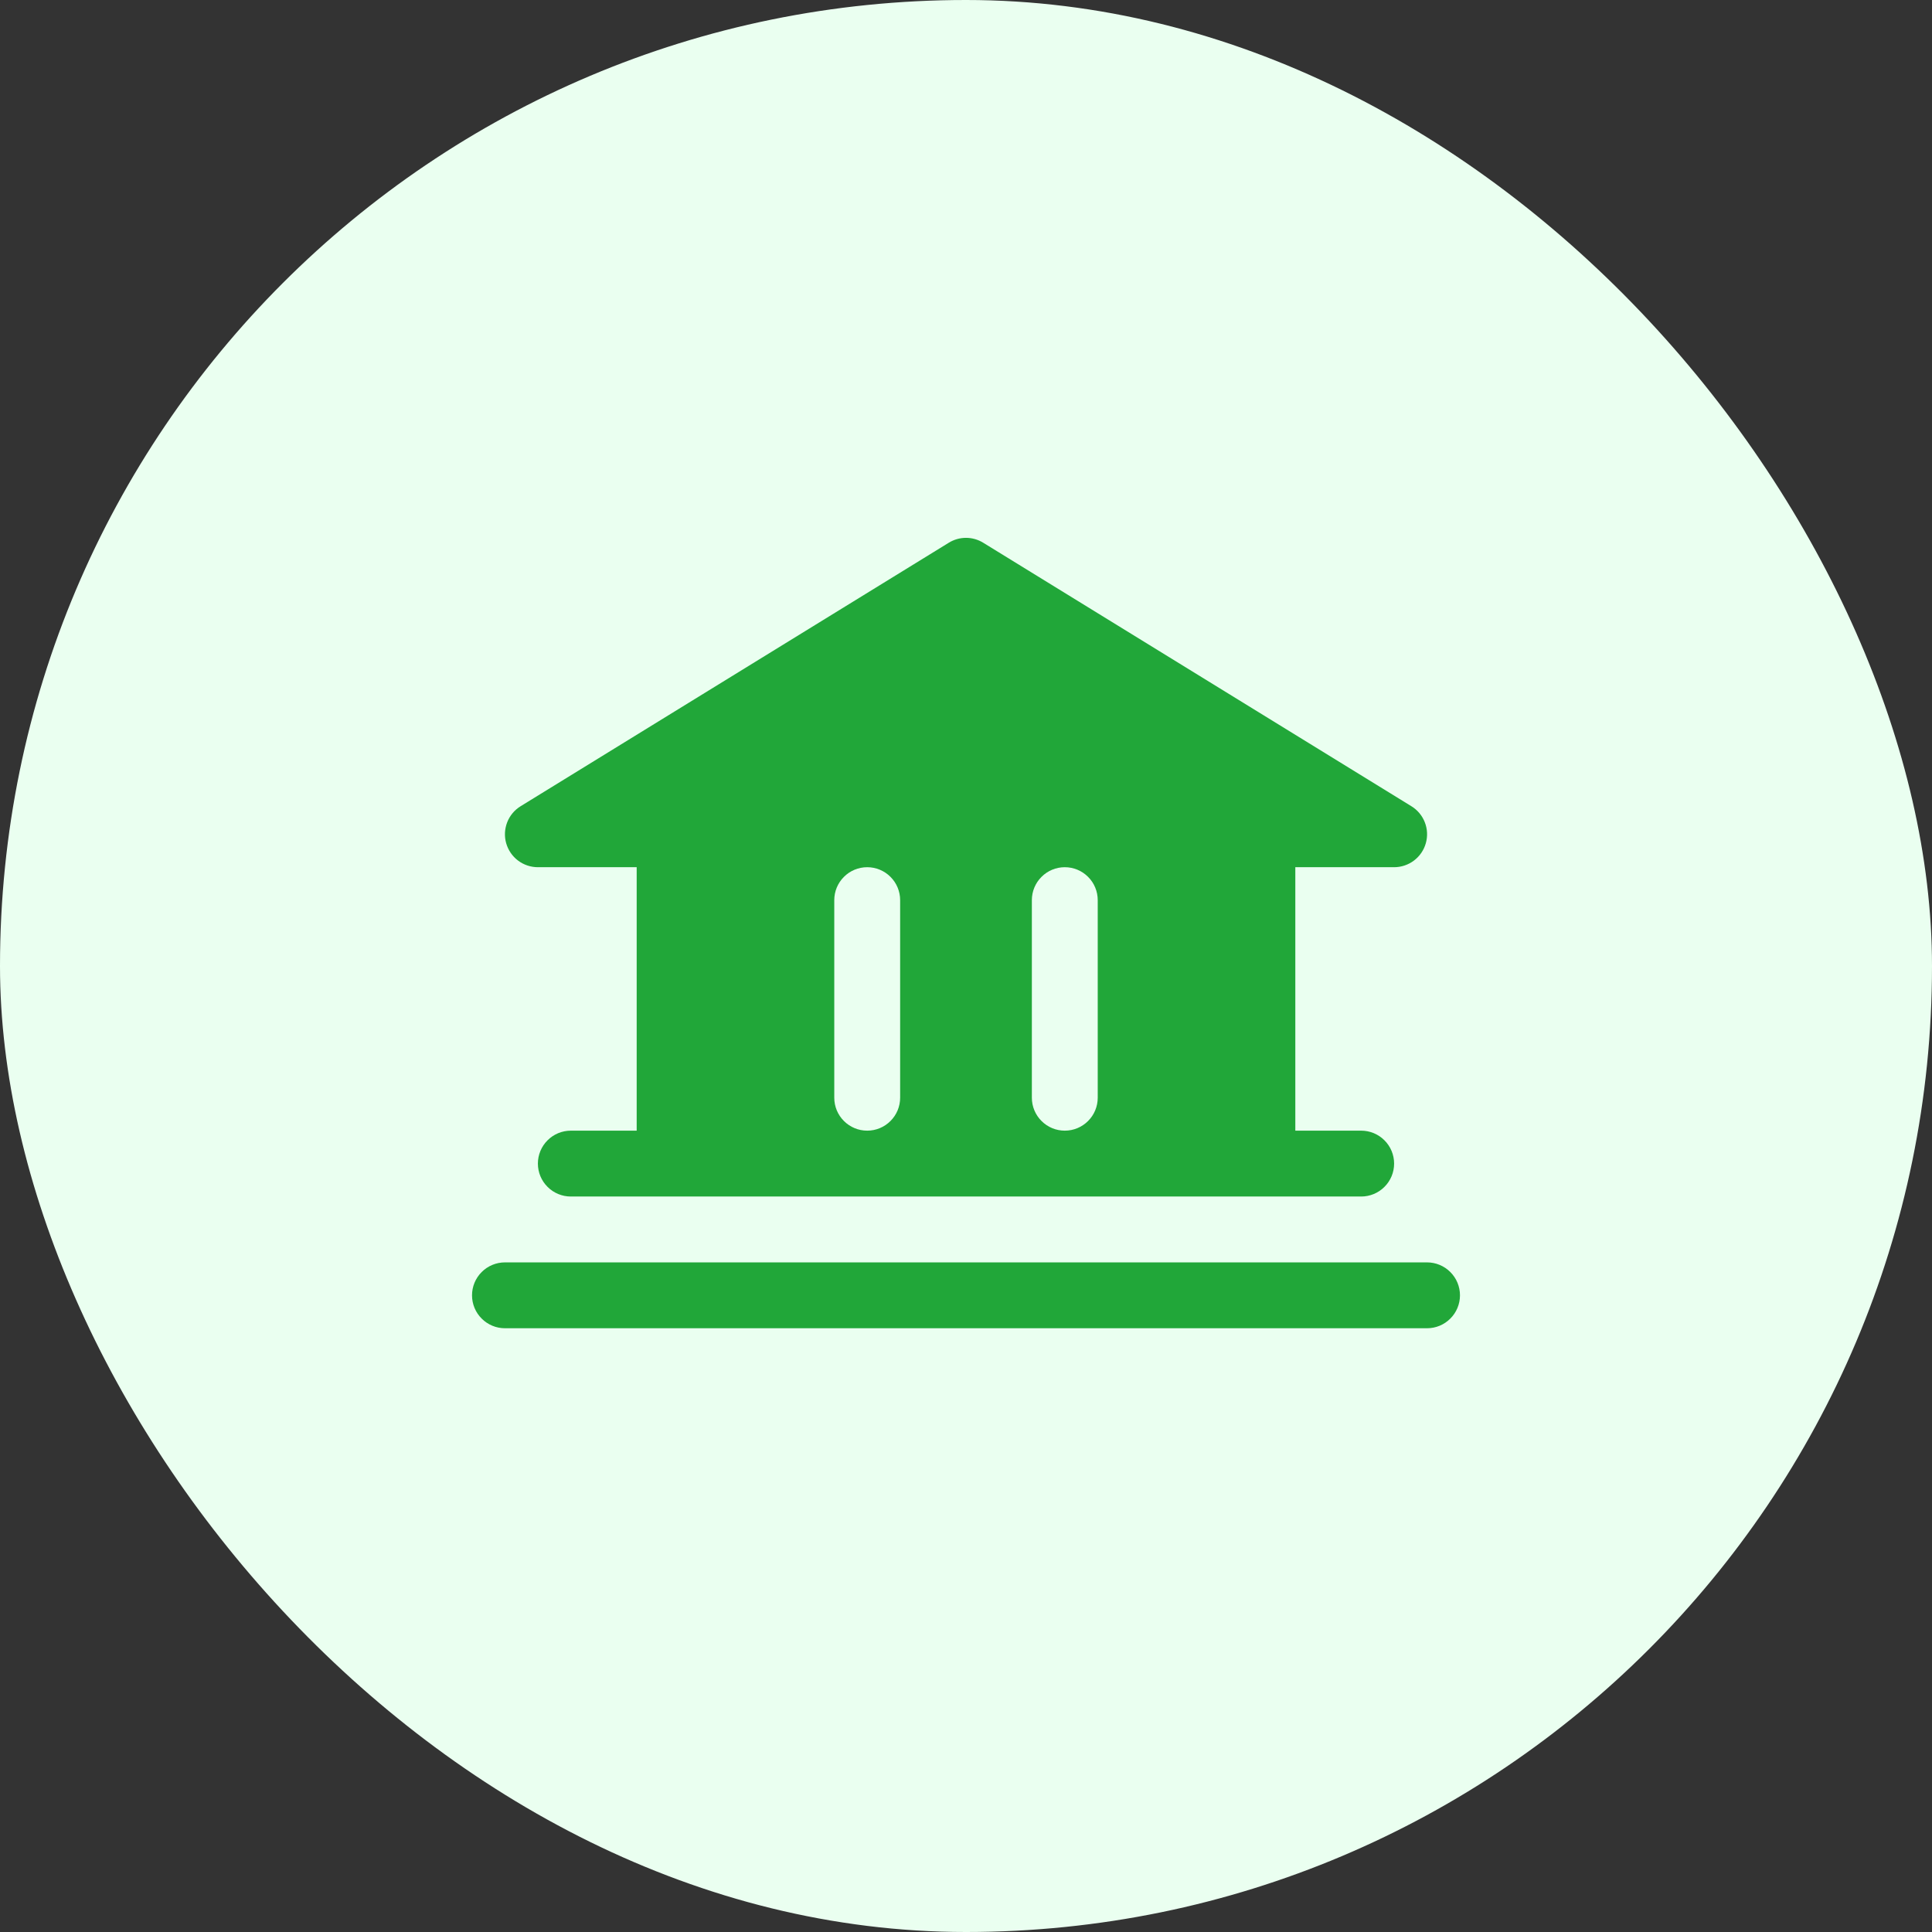
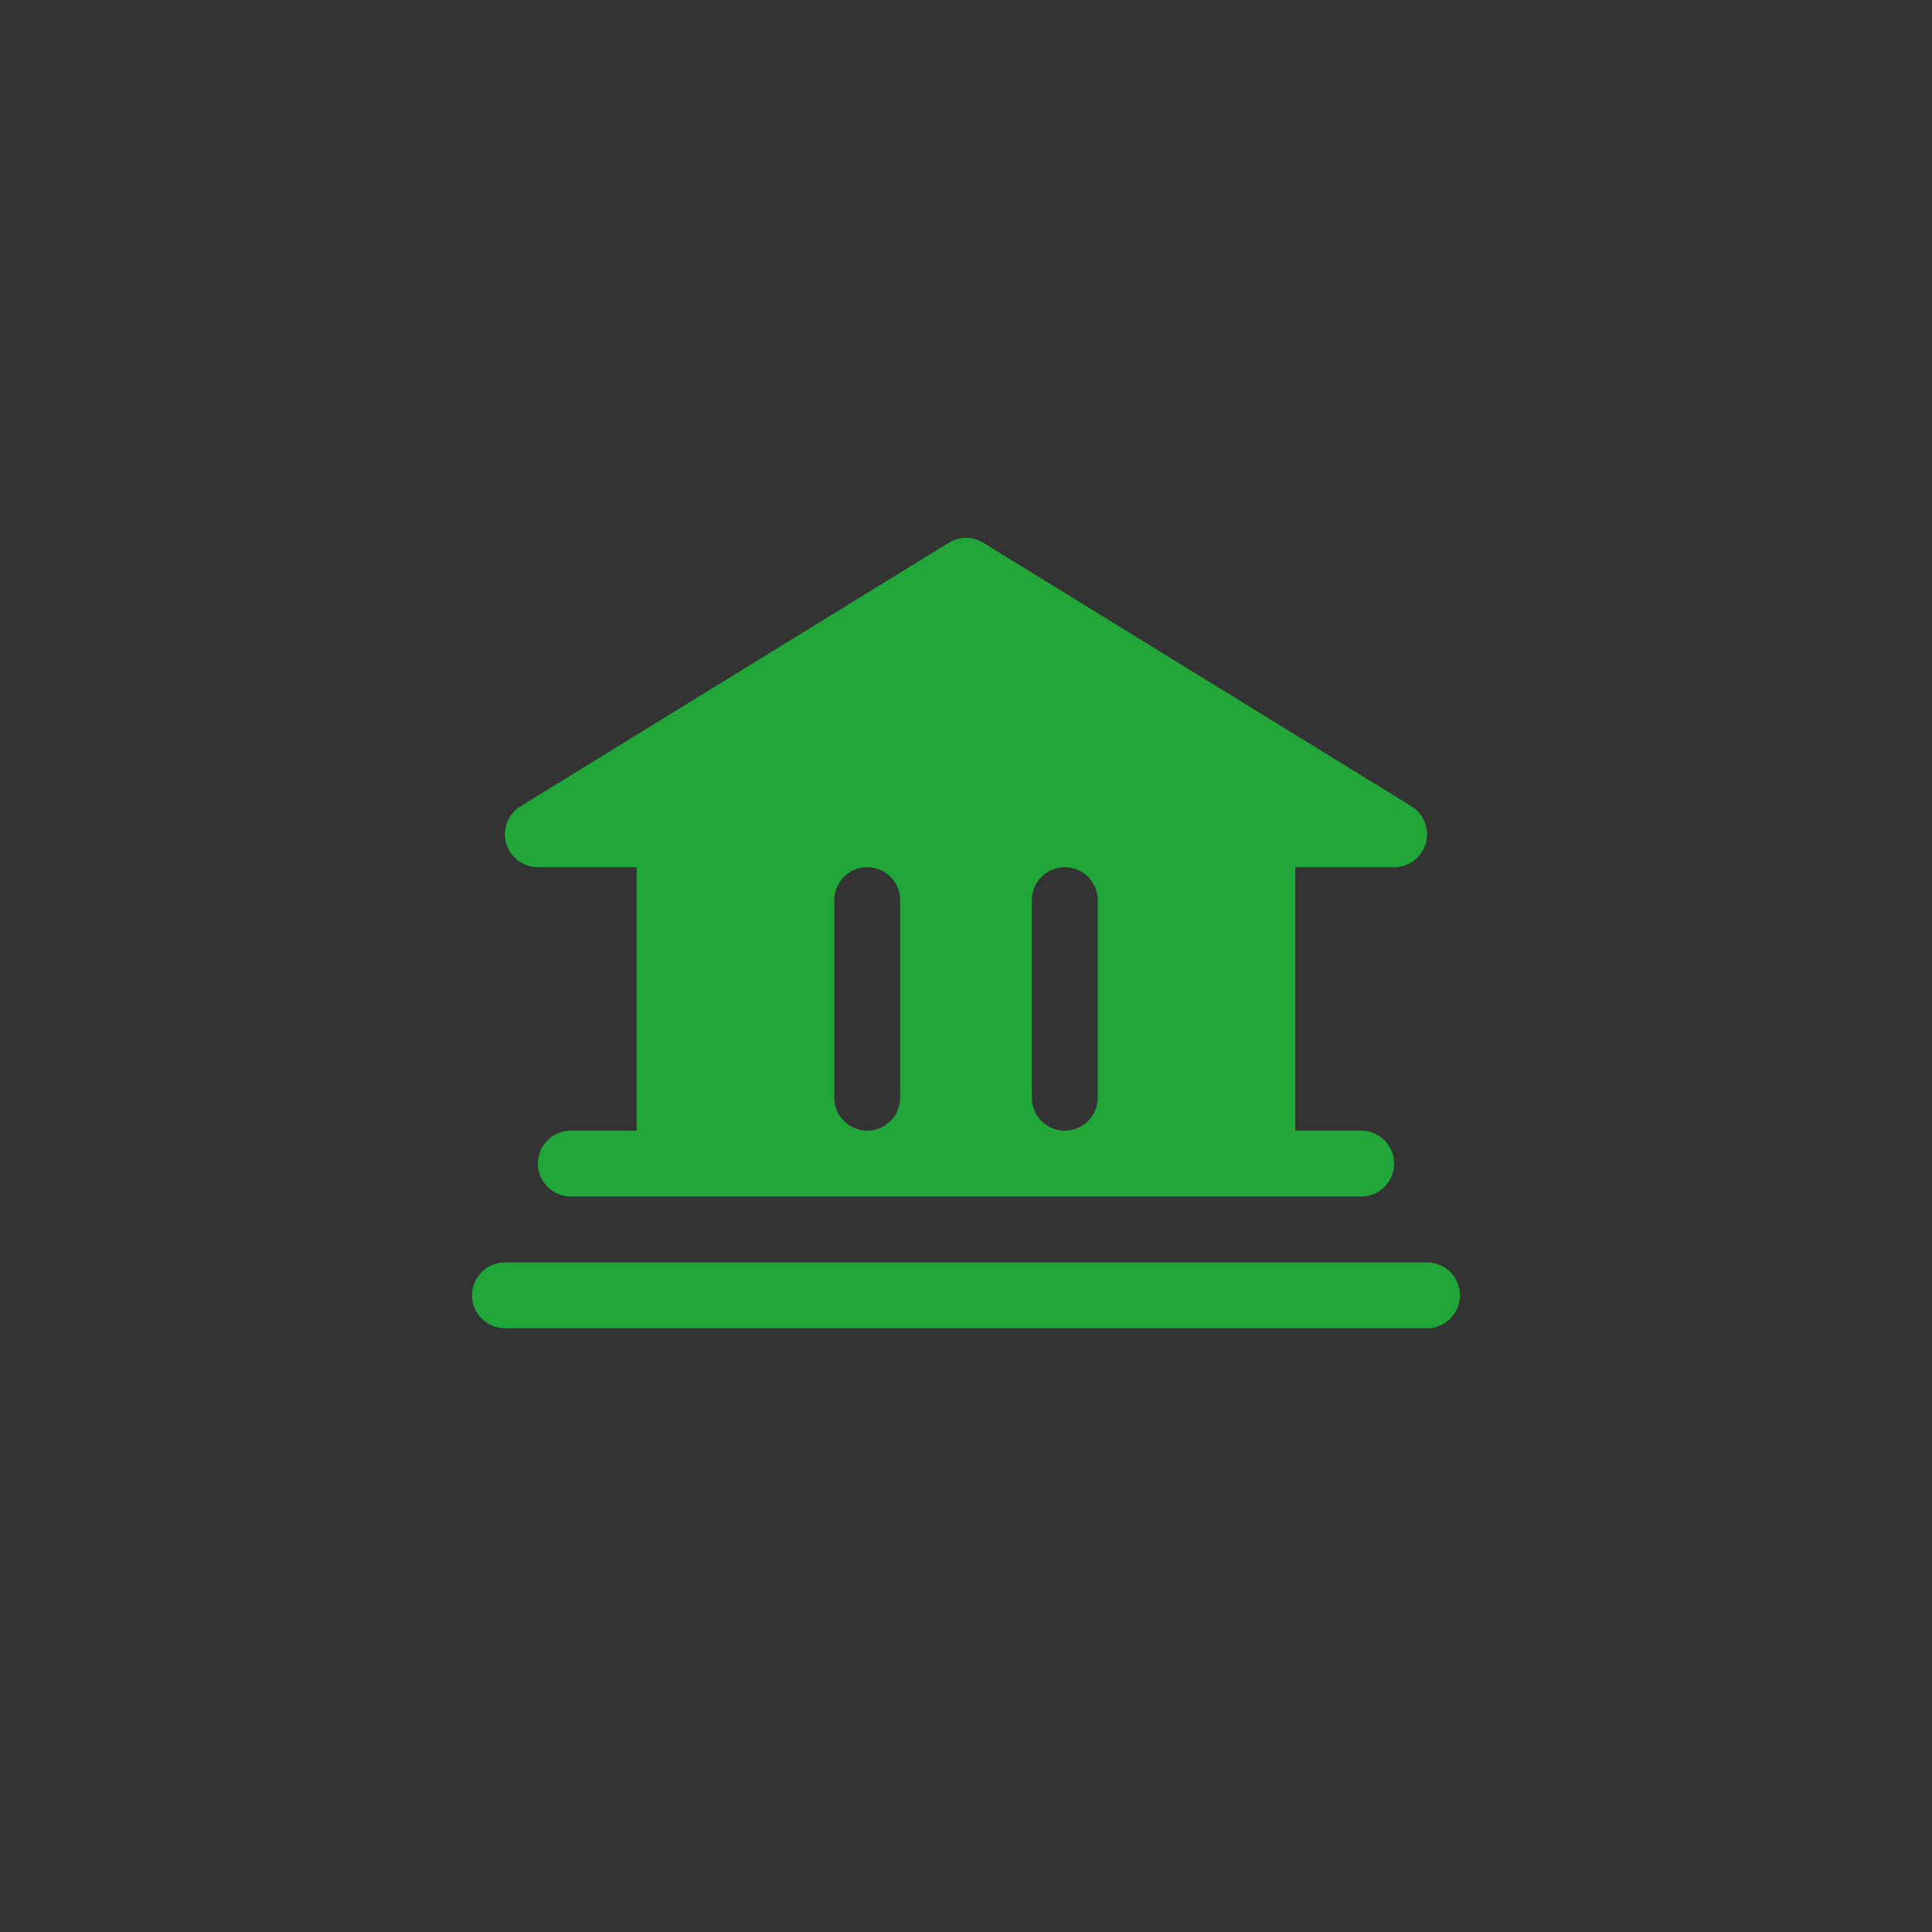
<svg xmlns="http://www.w3.org/2000/svg" width="44" height="44" viewBox="0 0 44 44" fill="none">
  <rect x="0" y="0" width="44" height="44" fill="#333333" stroke="none" />
-   <rect width="44" height="44" rx="22" fill="#EAFFF0" />
-   <path d="M33.25 29.5C33.25 29.699 33.171 29.89 33.03 30.03C32.89 30.171 32.699 30.25 32.5 30.25H11.5C11.301 30.25 11.11 30.171 10.97 30.03C10.829 29.89 10.75 29.699 10.75 29.5C10.75 29.301 10.829 29.11 10.97 28.97C11.11 28.829 11.301 28.75 11.5 28.75H32.5C32.699 28.75 32.89 28.829 33.03 28.97C33.171 29.11 33.25 29.301 33.25 29.5ZM11.528 19.204C11.483 19.047 11.492 18.88 11.551 18.727C11.61 18.575 11.718 18.446 11.857 18.361L21.607 12.361C21.725 12.288 21.861 12.249 22 12.249C22.139 12.249 22.275 12.288 22.393 12.361L32.143 18.361C32.282 18.446 32.39 18.575 32.449 18.727C32.509 18.879 32.517 19.047 32.472 19.204C32.428 19.361 32.333 19.5 32.203 19.598C32.072 19.697 31.913 19.75 31.75 19.75H29.5V25.75H31C31.199 25.75 31.39 25.829 31.53 25.97C31.671 26.11 31.75 26.301 31.75 26.5C31.75 26.699 31.671 26.89 31.53 27.03C31.39 27.171 31.199 27.25 31 27.25H13C12.801 27.25 12.61 27.171 12.47 27.03C12.329 26.89 12.25 26.699 12.25 26.5C12.25 26.301 12.329 26.11 12.47 25.97C12.61 25.829 12.801 25.75 13 25.75H14.5V19.75H12.25C12.087 19.75 11.928 19.697 11.797 19.598C11.667 19.5 11.573 19.361 11.528 19.204ZM23.5 25C23.5 25.199 23.579 25.39 23.72 25.53C23.86 25.671 24.051 25.75 24.25 25.75C24.449 25.75 24.64 25.671 24.78 25.53C24.921 25.39 25 25.199 25 25V20.5C25 20.301 24.921 20.11 24.78 19.97C24.64 19.829 24.449 19.75 24.25 19.75C24.051 19.75 23.86 19.829 23.72 19.97C23.579 20.11 23.5 20.301 23.5 20.5V25ZM19 25C19 25.199 19.079 25.39 19.22 25.53C19.36 25.671 19.551 25.75 19.75 25.75C19.949 25.75 20.14 25.671 20.28 25.53C20.421 25.39 20.5 25.199 20.5 25V20.5C20.5 20.301 20.421 20.11 20.28 19.97C20.14 19.829 19.949 19.75 19.75 19.75C19.551 19.75 19.36 19.829 19.22 19.97C19.079 20.11 19 20.301 19 20.5V25Z" fill="#21A739" />
+   <path d="M33.25 29.5C33.25 29.699 33.171 29.89 33.03 30.03C32.89 30.171 32.699 30.25 32.5 30.25H11.5C11.301 30.25 11.11 30.171 10.97 30.03C10.829 29.89 10.75 29.699 10.75 29.5C10.75 29.301 10.829 29.11 10.97 28.97C11.11 28.829 11.301 28.75 11.5 28.75H32.5C32.699 28.75 32.89 28.829 33.03 28.97C33.171 29.11 33.25 29.301 33.25 29.5ZM11.528 19.204C11.483 19.047 11.492 18.88 11.551 18.727C11.61 18.575 11.718 18.446 11.857 18.361L21.607 12.361C21.725 12.288 21.861 12.249 22 12.249C22.139 12.249 22.275 12.288 22.393 12.361L32.143 18.361C32.282 18.446 32.39 18.575 32.449 18.727C32.509 18.879 32.517 19.047 32.472 19.204C32.428 19.361 32.333 19.5 32.203 19.598C32.072 19.697 31.913 19.75 31.75 19.75H29.5V25.75H31C31.199 25.75 31.39 25.829 31.53 25.97C31.671 26.11 31.75 26.301 31.75 26.5C31.75 26.699 31.671 26.89 31.53 27.03C31.39 27.171 31.199 27.25 31 27.25H13C12.801 27.25 12.61 27.171 12.47 27.03C12.329 26.89 12.25 26.699 12.25 26.5C12.25 26.301 12.329 26.11 12.47 25.97C12.61 25.829 12.801 25.75 13 25.75H14.5V19.75H12.25C12.087 19.75 11.928 19.697 11.797 19.598C11.667 19.5 11.573 19.361 11.528 19.204ZM23.5 25C23.5 25.199 23.579 25.39 23.72 25.53C23.86 25.671 24.051 25.75 24.25 25.75C24.449 25.75 24.64 25.671 24.78 25.53C24.921 25.39 25 25.199 25 25V20.5C25 20.301 24.921 20.11 24.78 19.97C24.64 19.829 24.449 19.75 24.25 19.75C24.051 19.75 23.86 19.829 23.72 19.97C23.579 20.11 23.5 20.301 23.5 20.5ZM19 25C19 25.199 19.079 25.39 19.22 25.53C19.36 25.671 19.551 25.75 19.75 25.75C19.949 25.75 20.14 25.671 20.28 25.53C20.421 25.39 20.5 25.199 20.5 25V20.5C20.5 20.301 20.421 20.11 20.28 19.97C20.14 19.829 19.949 19.75 19.75 19.75C19.551 19.75 19.36 19.829 19.22 19.97C19.079 20.11 19 20.301 19 20.5V25Z" fill="#21A739" />
</svg>